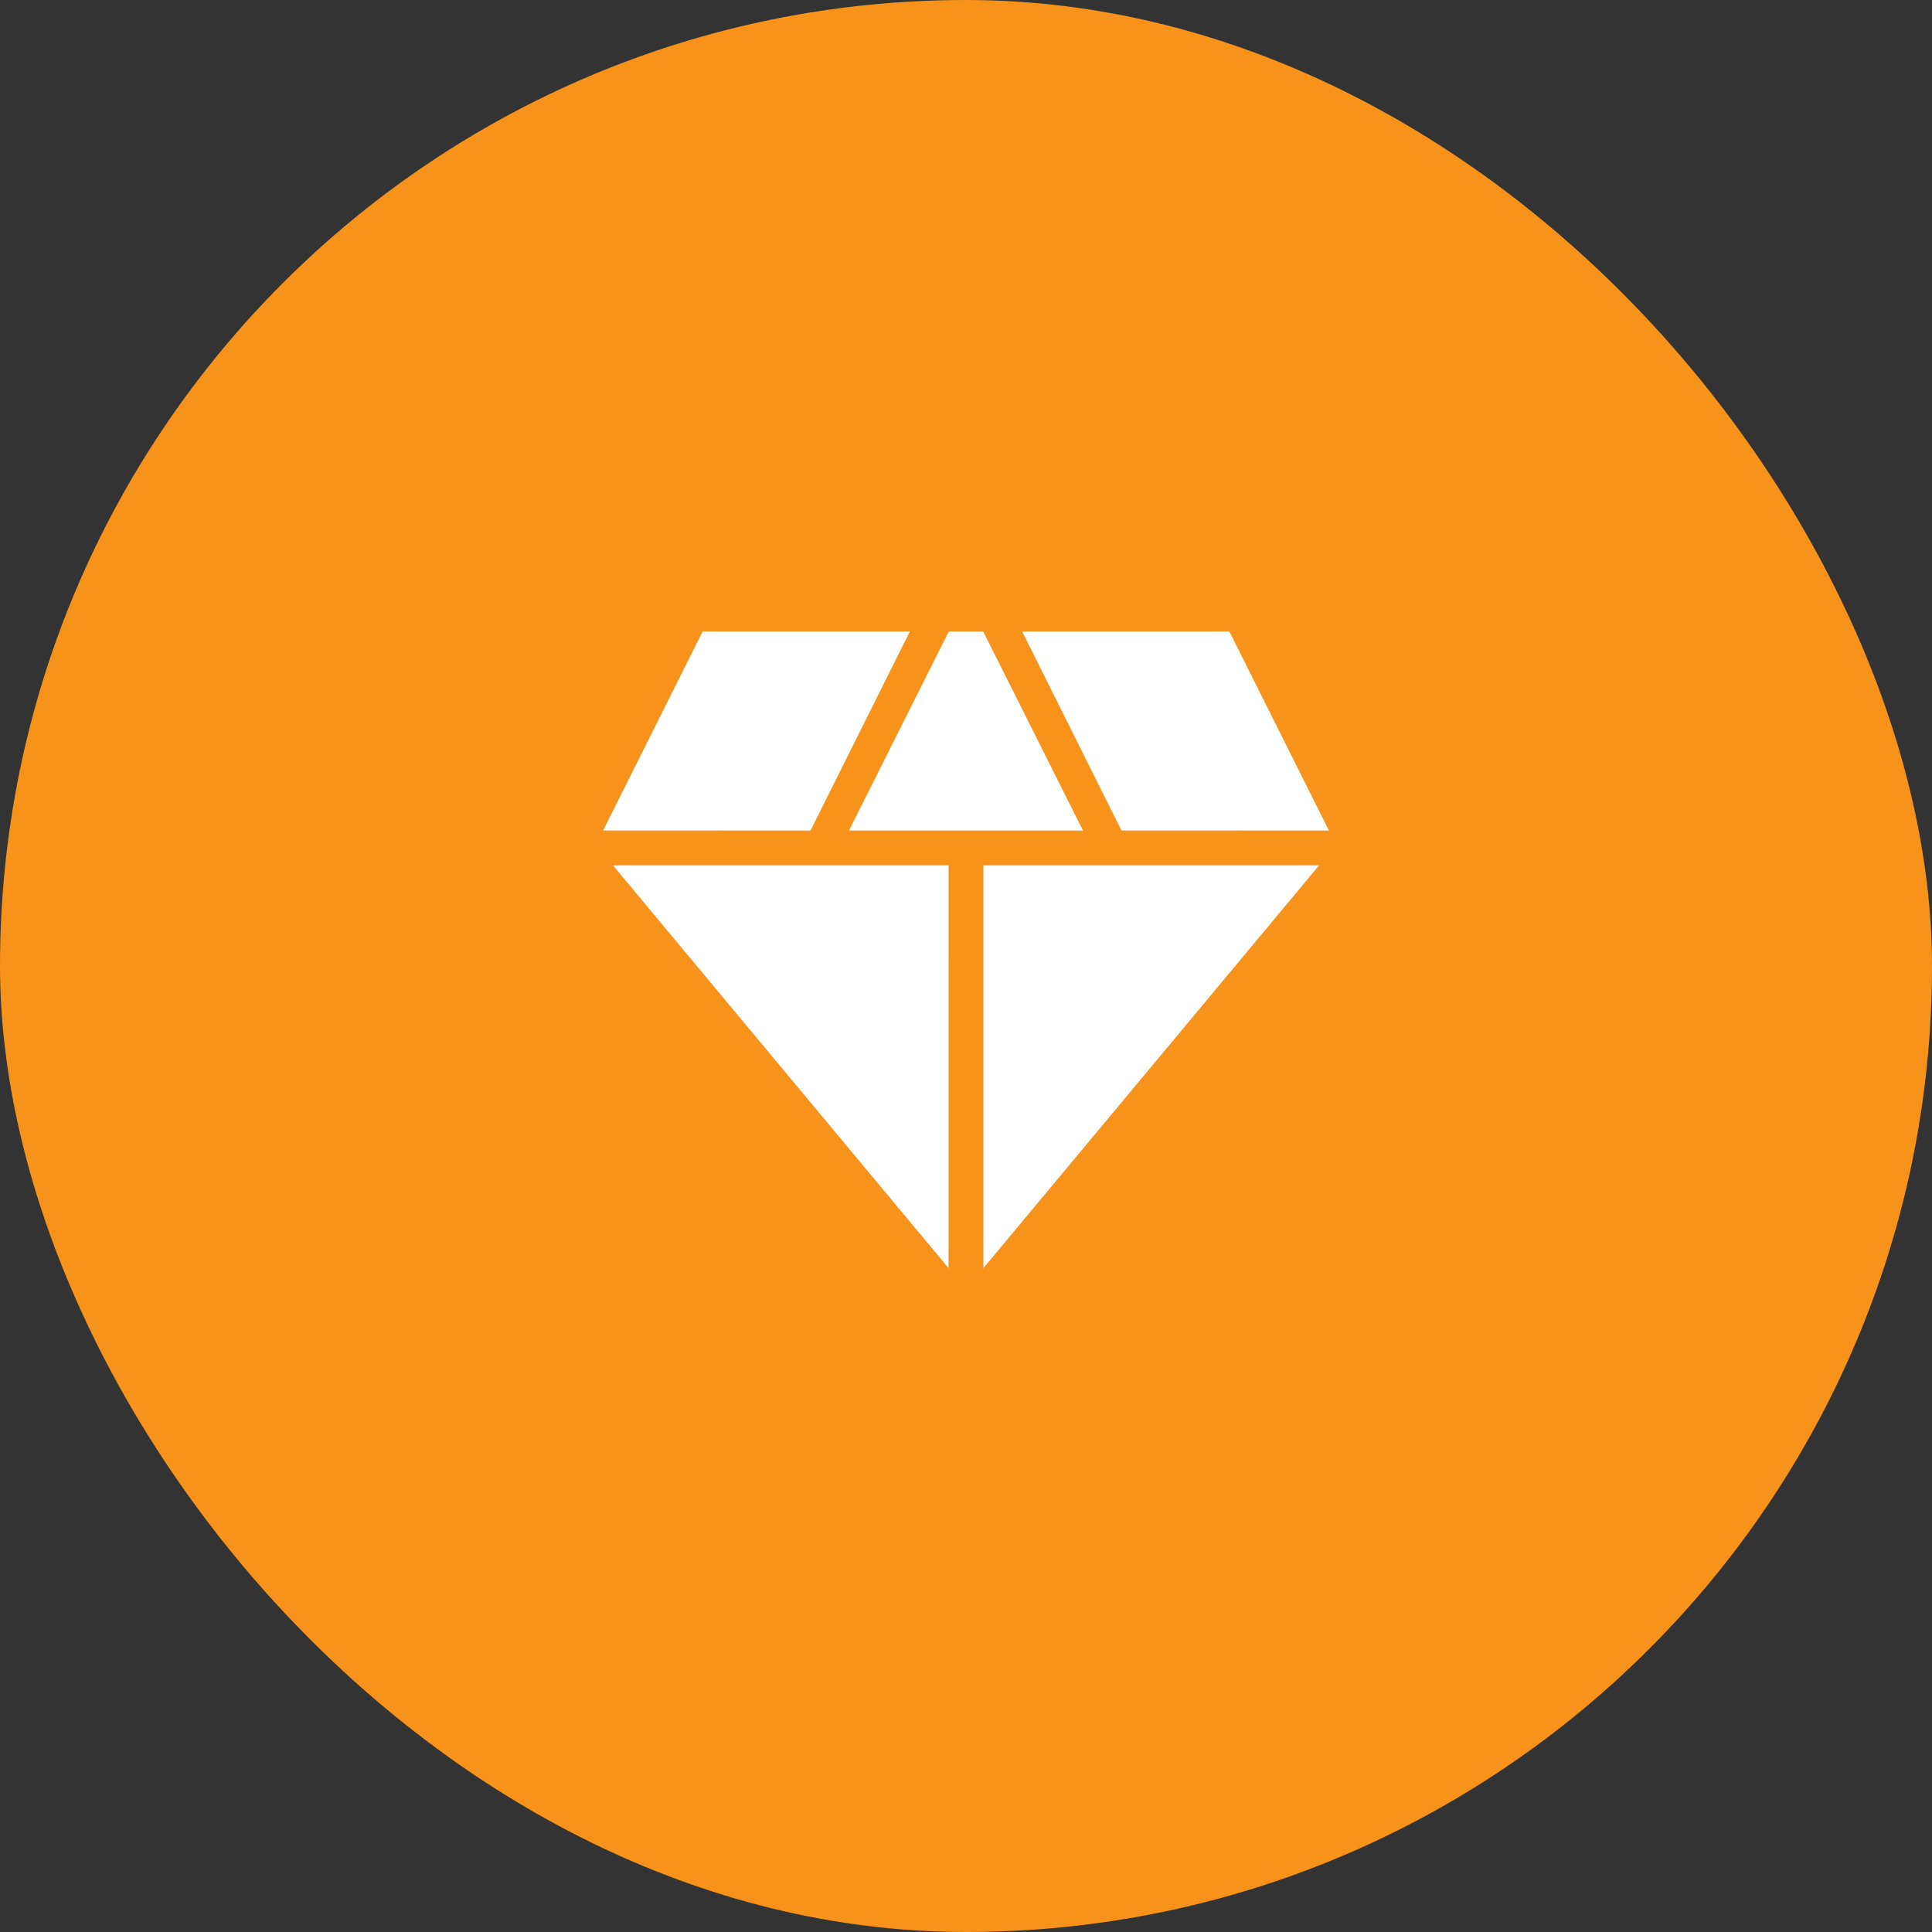
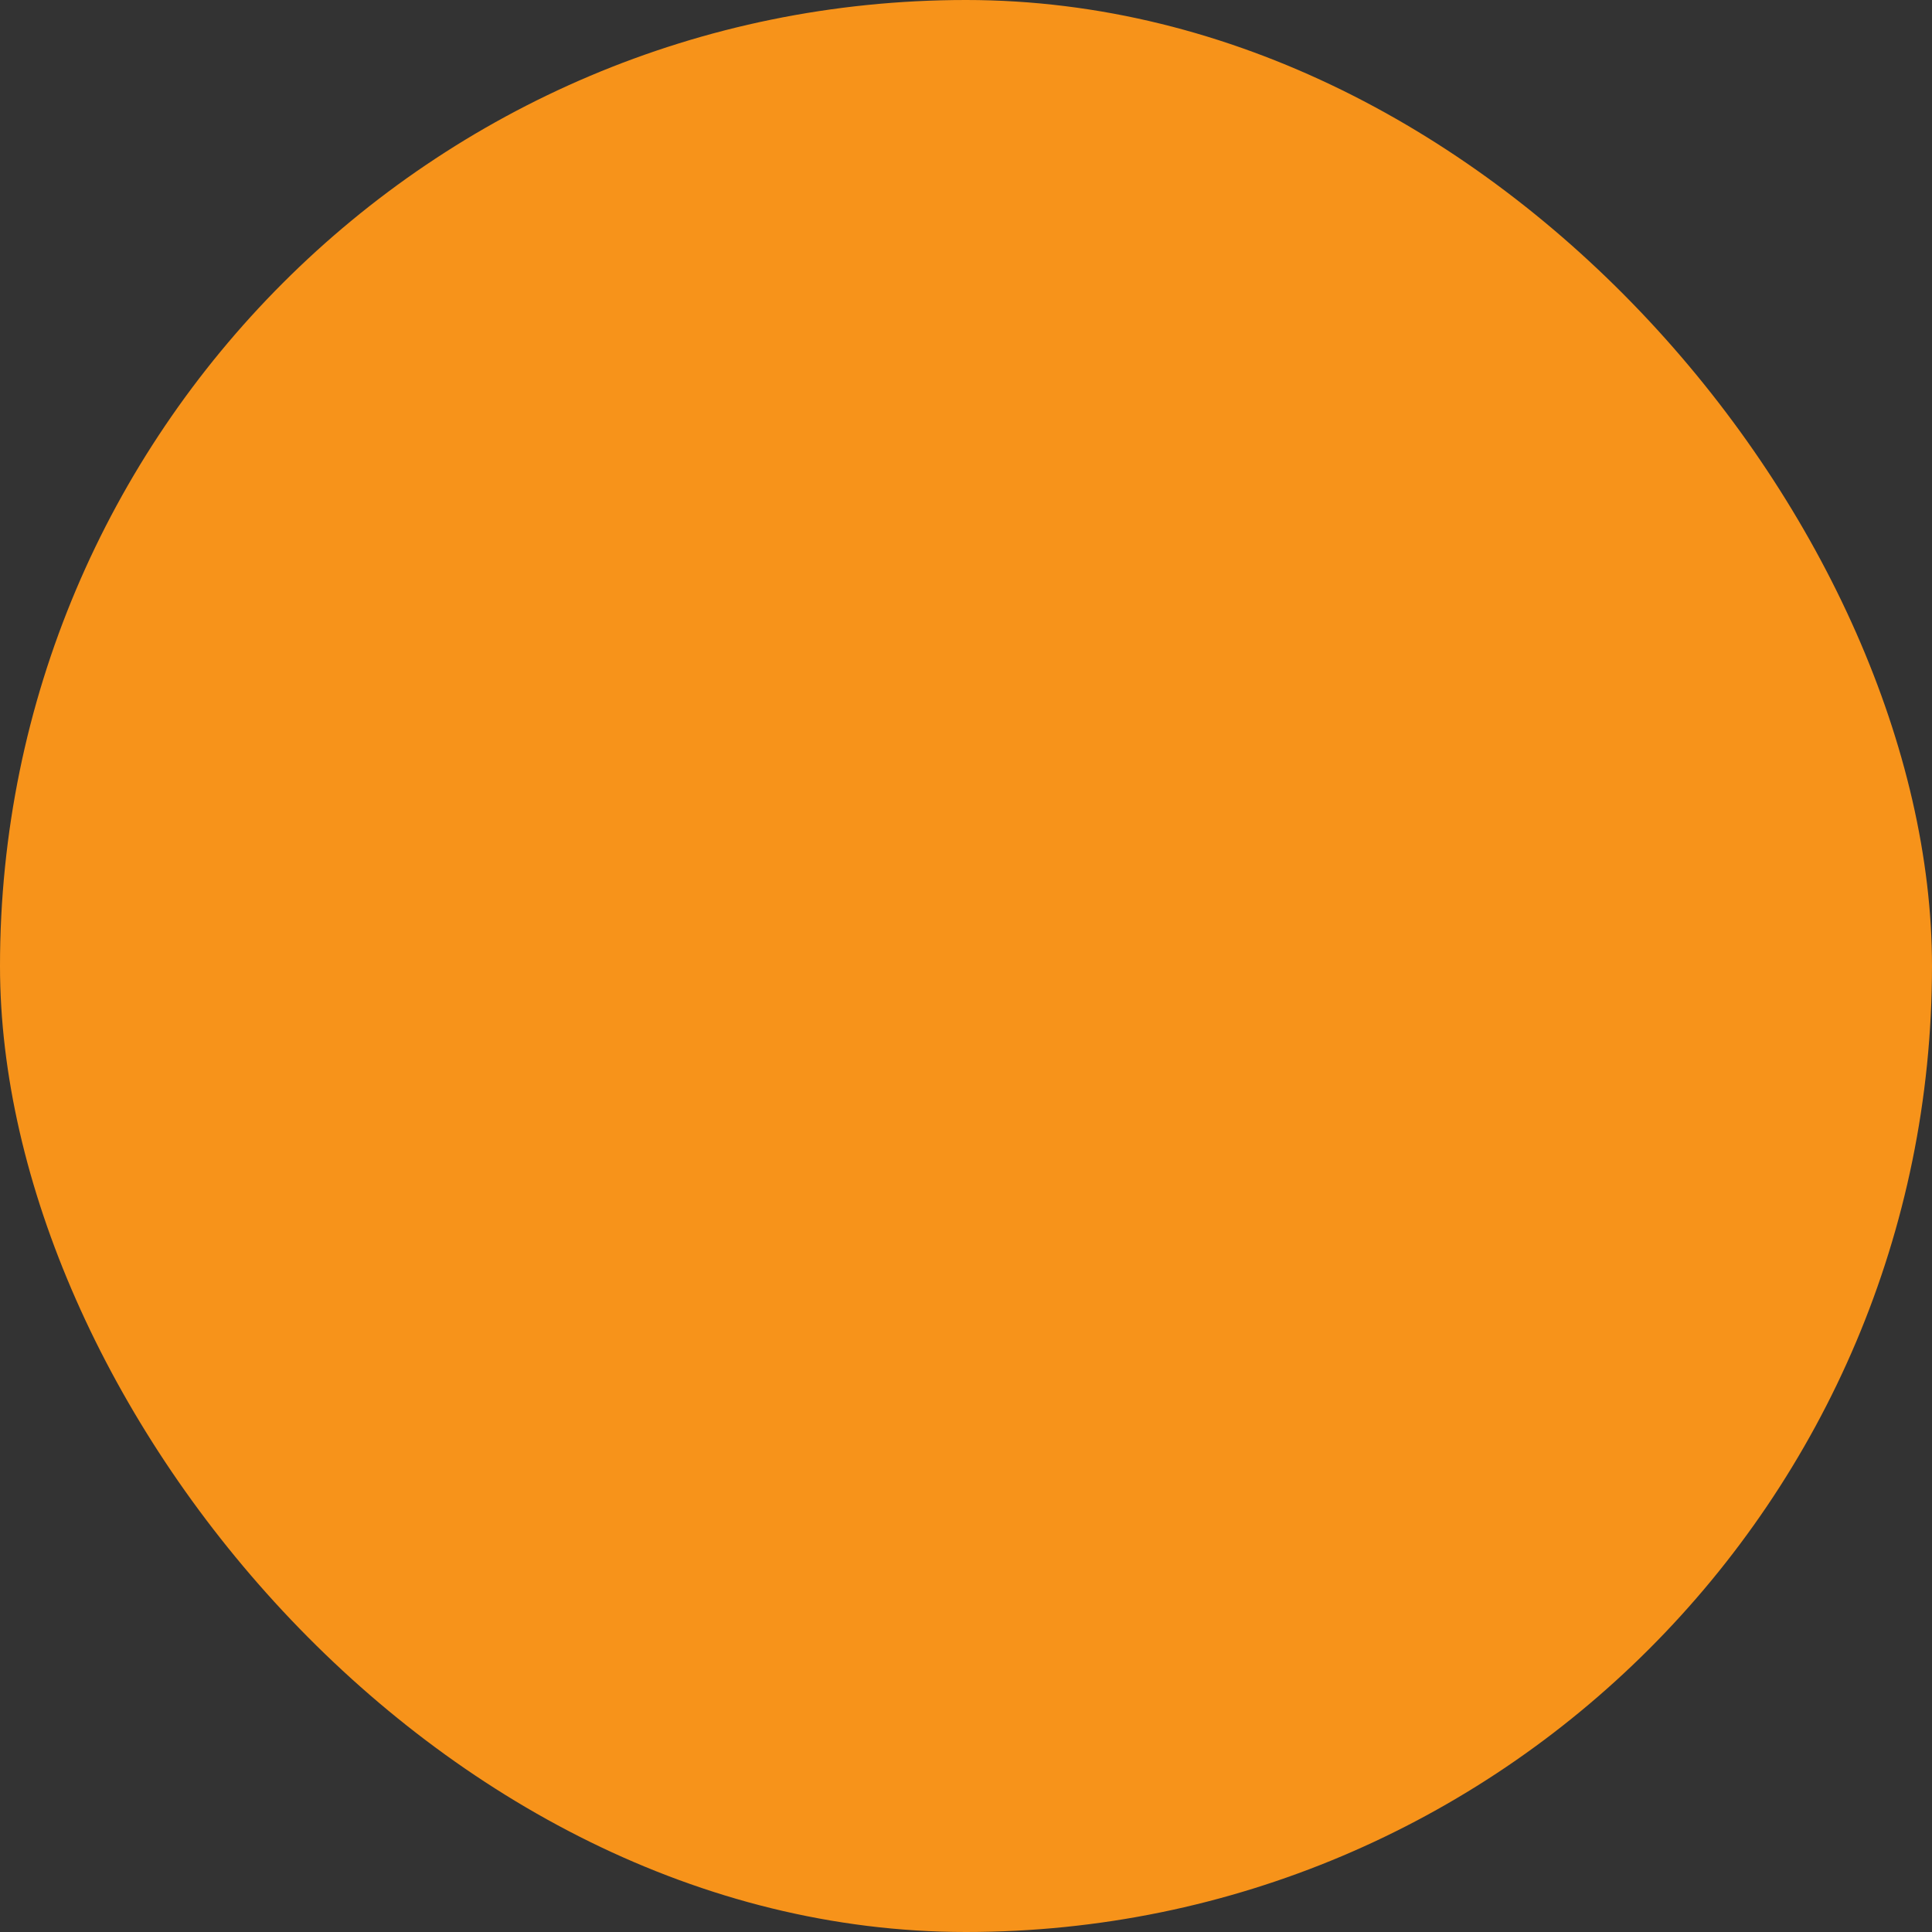
<svg xmlns="http://www.w3.org/2000/svg" width="90" height="90" viewBox="0 0 90 90" fill="none">
  <rect x="0" y="0" width="90" height="90" fill="#333333" stroke="none" />
  <rect width="90" height="90" rx="45" fill="#F7931A" />
-   <path d="M39.549 38.69L44.197 29.417H45.803L50.45 38.69H39.549ZM44.188 59.075L28.555 40.311H44.191L44.188 59.075ZM45.81 59.075V40.311H61.449L45.81 59.075ZM52.242 38.688L47.616 29.417H57.269L61.907 38.69L52.242 38.688ZM28.095 38.688L32.731 29.417H42.384L37.758 38.69L28.095 38.688Z" fill="white" />
</svg>